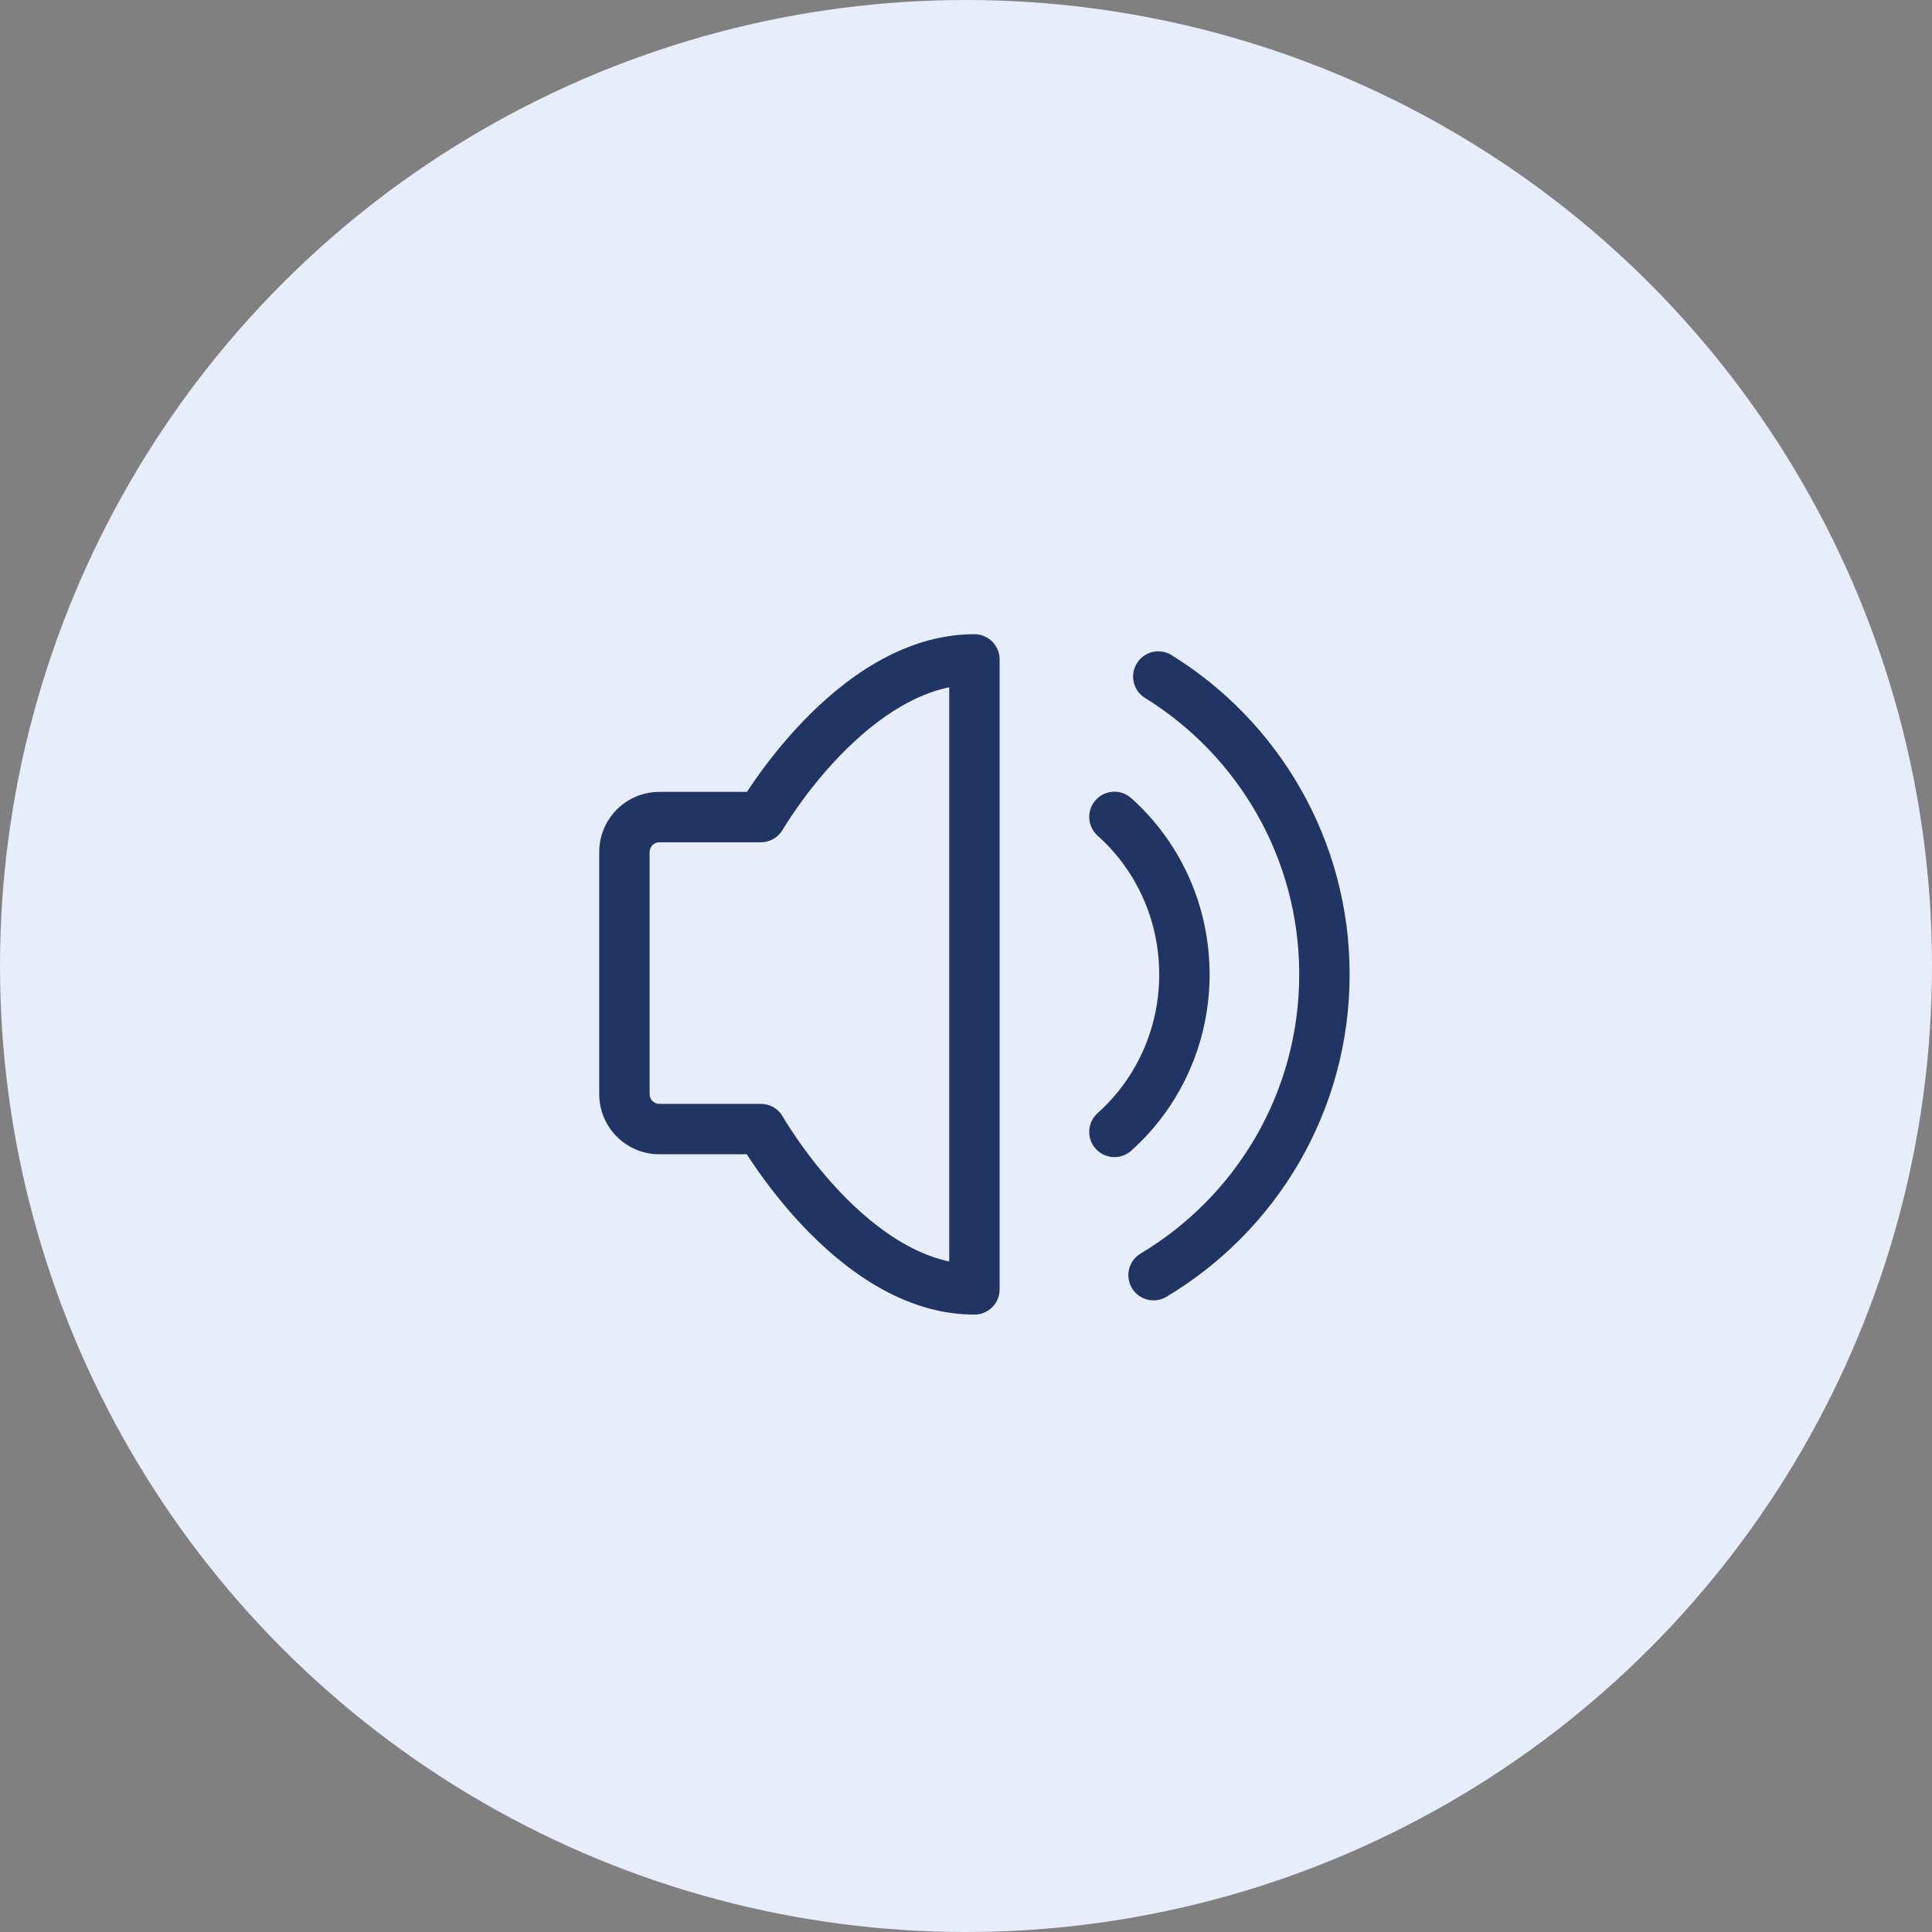
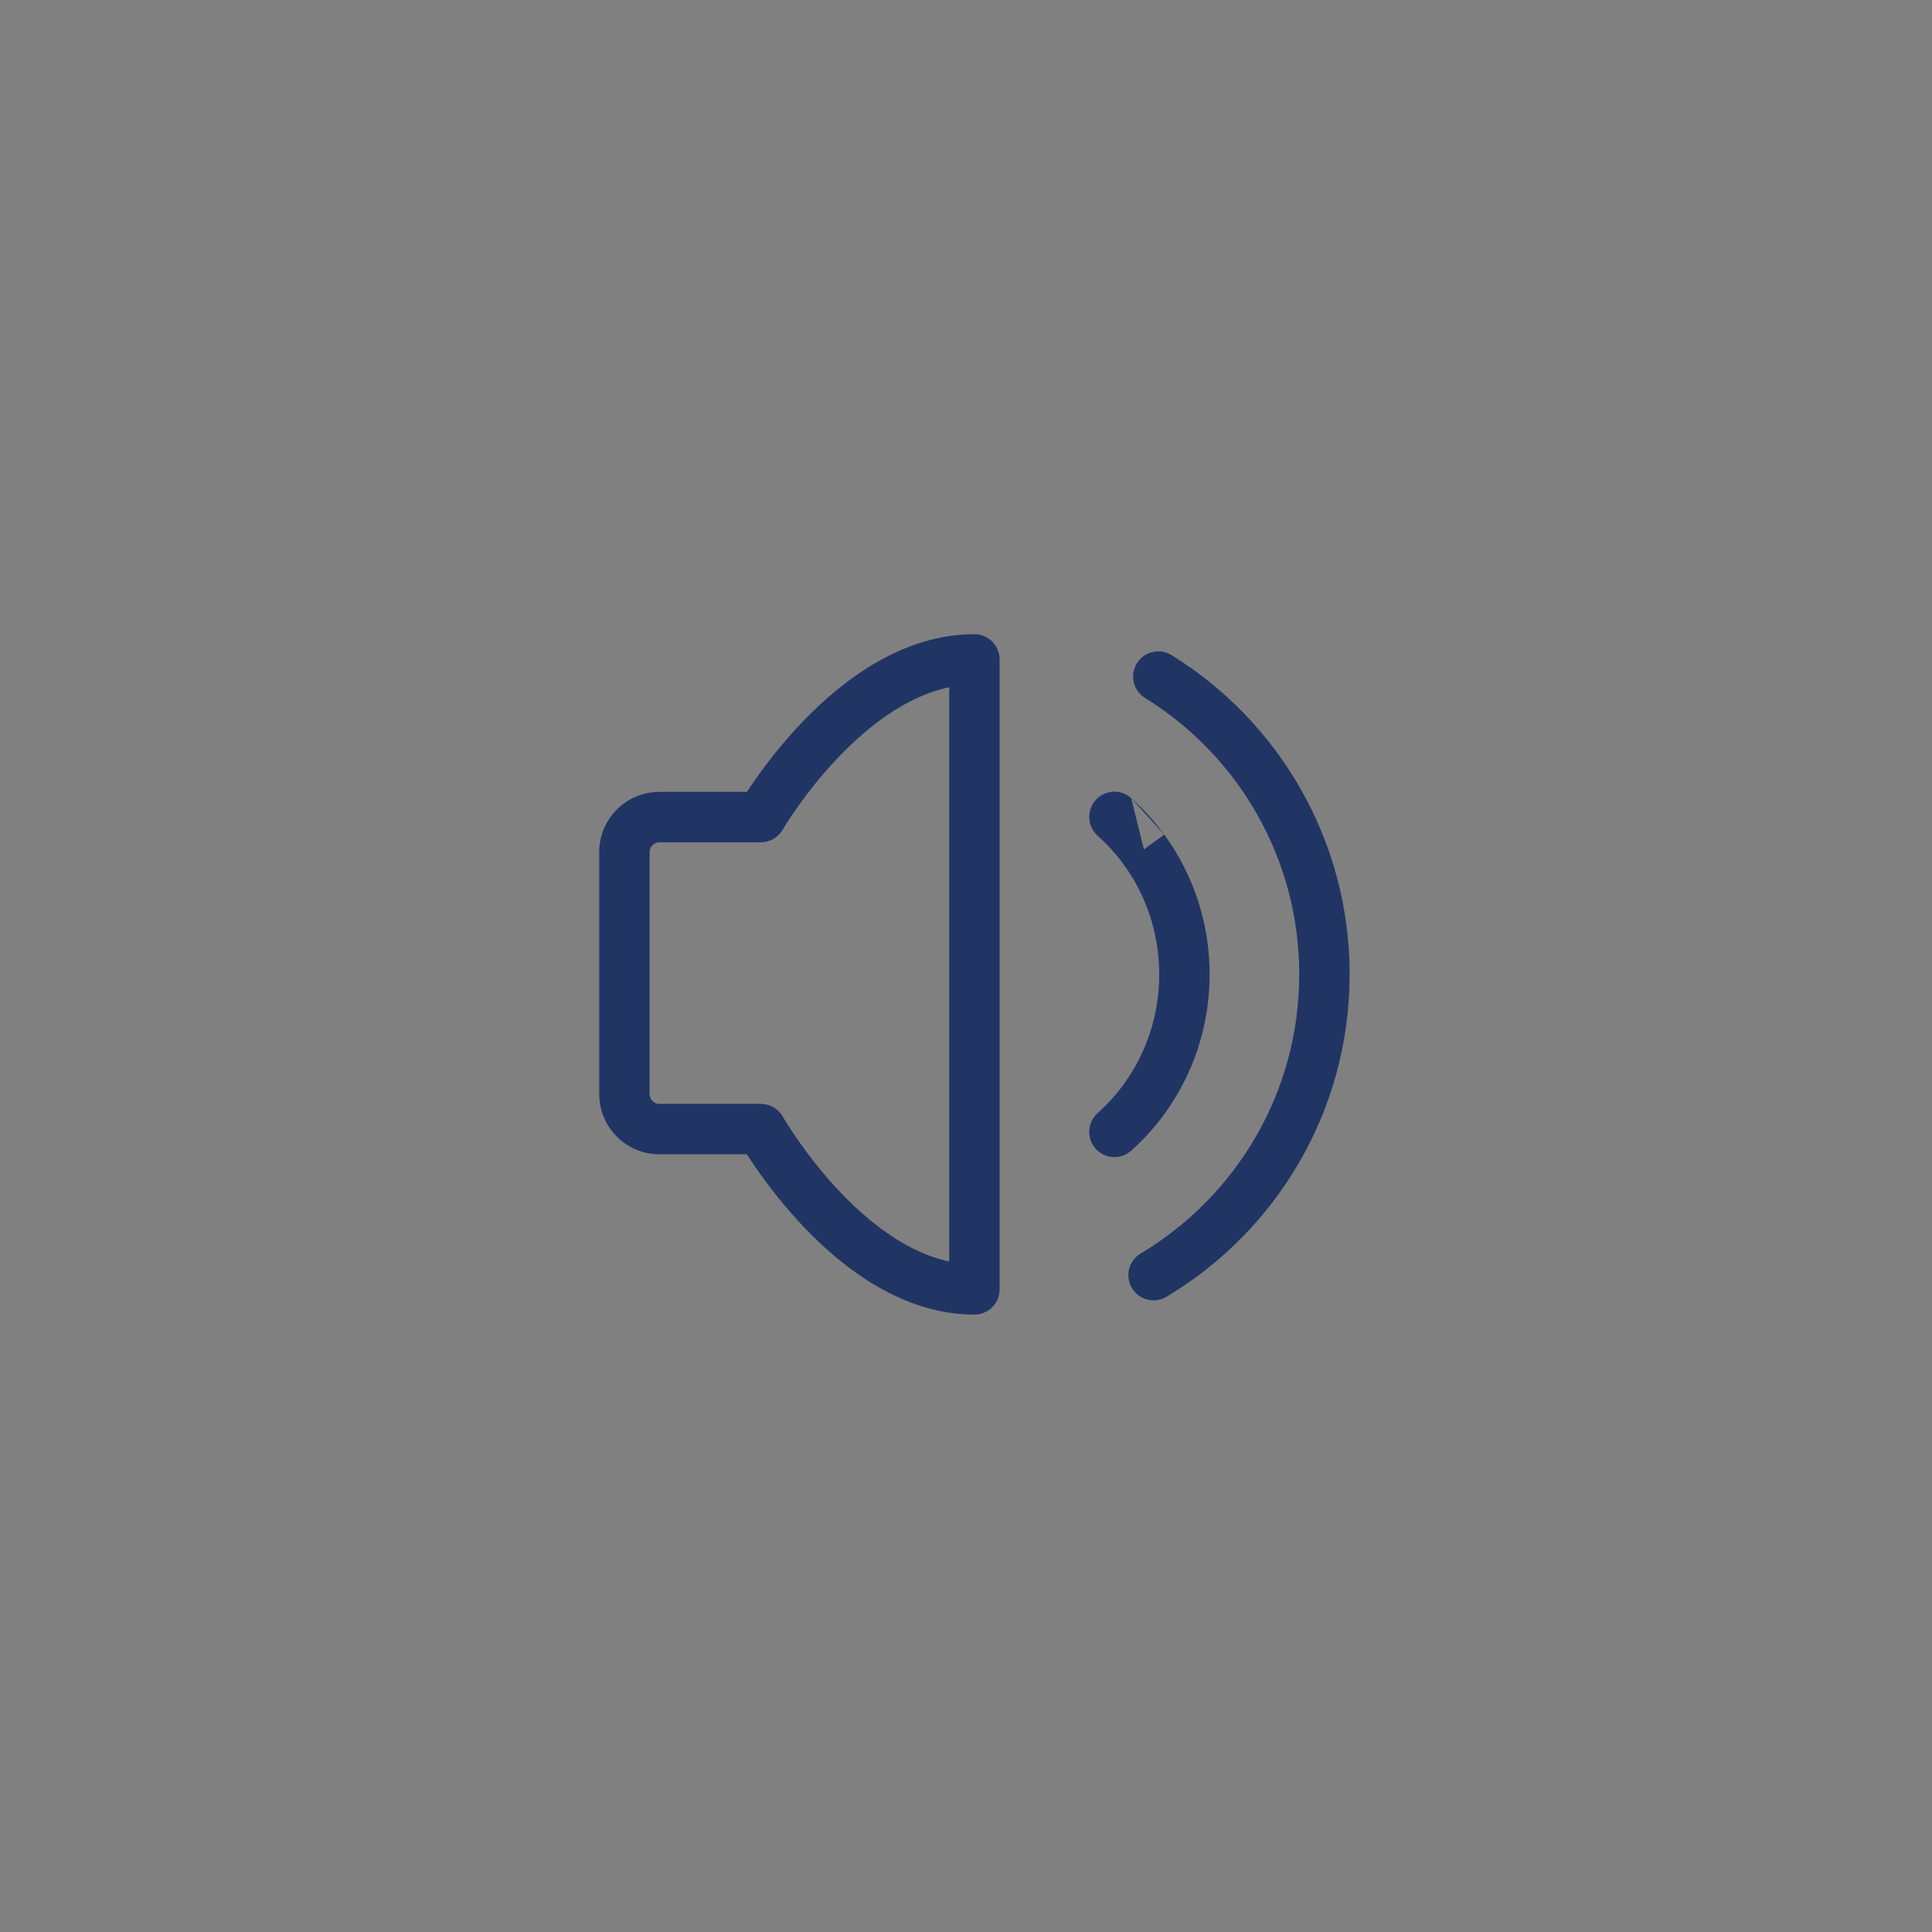
<svg xmlns="http://www.w3.org/2000/svg" width="115" height="115" viewBox="0 0 115 115" fill="none">
  <rect x="0" y="0" width="115" height="115" fill="#808080" stroke="none" />
-   <circle cx="57.5" cy="57.5" r="57.5" fill="#E8EDFB" />
-   <path d="M58.001 39.25H59.501C59.501 38.422 58.83 37.75 58.001 37.75V39.25ZM58.001 76.75V78.25C58.83 78.25 59.501 77.578 59.501 76.75H58.001ZM45.291 67.207L46.596 66.467C46.329 65.997 45.831 65.707 45.291 65.707V67.207ZM45.291 48.636V50.136C45.827 50.136 46.323 49.85 46.59 49.386L45.291 48.636ZM67.334 47.506C66.716 46.954 65.768 47.008 65.216 47.626C64.664 48.244 64.718 49.192 65.335 49.744L67.334 47.506ZM68.089 50.561L69.3 49.676L69.3 49.676L68.089 50.561ZM68.128 65.385L69.344 66.263L69.344 66.263L68.128 65.385ZM65.335 66.256C64.718 66.808 64.664 67.756 65.216 68.374C65.768 68.992 66.716 69.046 67.334 68.494L65.335 66.256ZM67.895 74.614C67.183 75.038 66.951 75.959 67.376 76.671C67.8 77.382 68.721 77.614 69.432 77.19L67.895 74.614ZM69.735 38.994C69.031 38.558 68.106 38.776 67.671 39.481C67.235 40.185 67.452 41.11 68.157 41.545L69.735 38.994ZM56.501 39.25V76.75H59.501V39.25H56.501ZM58.001 75.25C54.995 75.25 52.192 73.254 50 70.946C48.933 69.822 48.075 68.693 47.484 67.842C47.189 67.418 46.963 67.067 46.812 66.825C46.737 66.704 46.68 66.611 46.644 66.549C46.626 66.519 46.613 66.496 46.605 66.482C46.601 66.475 46.598 66.47 46.596 66.468C46.596 66.466 46.595 66.466 46.595 66.466C46.595 66.466 46.595 66.466 46.595 66.466C46.595 66.466 46.595 66.466 46.596 66.466C46.596 66.466 46.596 66.467 45.291 67.207C43.987 67.948 43.987 67.948 43.987 67.949C43.988 67.949 43.988 67.95 43.988 67.95C43.989 67.951 43.989 67.952 43.99 67.953C43.991 67.955 43.992 67.958 43.994 67.961C43.998 67.968 44.003 67.976 44.01 67.987C44.023 68.01 44.041 68.041 44.064 68.08C44.111 68.158 44.178 68.27 44.265 68.41C44.439 68.69 44.693 69.084 45.02 69.555C45.673 70.493 46.625 71.749 47.824 73.012C50.164 75.475 53.716 78.25 58.001 78.25V75.25ZM45.291 65.707H39.251V68.707H45.291V65.707ZM39.251 65.707C38.929 65.707 38.668 65.446 38.668 65.124H35.668C35.668 67.103 37.272 68.707 39.251 68.707V65.707ZM38.668 65.124V50.72H35.668V65.124H38.668ZM38.668 50.72C38.668 50.397 38.929 50.136 39.251 50.136V47.136C37.272 47.136 35.668 48.74 35.668 50.72H38.668ZM39.251 50.136H45.291V47.136H39.251V50.136ZM45.291 48.636C46.59 49.386 46.59 49.386 46.59 49.387C46.59 49.387 46.59 49.387 46.59 49.387C46.59 49.387 46.59 49.388 46.59 49.387C46.59 49.387 46.59 49.387 46.591 49.385C46.592 49.383 46.595 49.378 46.599 49.371C46.607 49.358 46.62 49.336 46.639 49.306C46.675 49.245 46.731 49.154 46.806 49.035C46.956 48.797 47.182 48.452 47.477 48.035C48.068 47.199 48.925 46.089 49.991 44.985C52.18 42.718 54.985 40.75 58.001 40.75V37.75C53.726 37.75 50.176 40.475 47.833 42.901C46.633 44.144 45.68 45.38 45.027 46.304C44.7 46.767 44.445 47.155 44.271 47.431C44.184 47.569 44.116 47.679 44.07 47.756C44.046 47.795 44.028 47.825 44.015 47.847C44.009 47.858 44.004 47.867 44 47.874C43.998 47.877 43.996 47.88 43.995 47.882C43.994 47.883 43.994 47.884 43.993 47.884C43.993 47.885 43.993 47.885 43.993 47.886C43.992 47.886 43.992 47.886 45.291 48.636ZM65.335 49.744C65.906 50.253 66.423 50.824 66.878 51.446L69.3 49.676C68.721 48.884 68.062 48.156 67.334 47.506L65.335 49.744ZM66.878 51.446C68.21 53.27 69.001 55.537 69.001 58H72.001C72.001 54.885 70.998 52.002 69.3 49.676L66.878 51.446ZM69.001 58C69.001 60.442 68.224 62.691 66.912 64.507L69.344 66.263C71.016 63.949 72.001 61.088 72.001 58H69.001ZM66.912 64.506C66.449 65.147 65.92 65.734 65.335 66.256L67.334 68.494C68.081 67.827 68.755 67.079 69.344 66.263L66.912 64.506ZM69.432 77.19C75.958 73.294 80.335 66.159 80.335 58H77.335C77.335 65.06 73.552 71.237 67.895 74.614L69.432 77.19ZM80.335 58C80.335 49.968 76.093 42.927 69.735 38.994L68.157 41.545C73.668 44.955 77.335 51.05 77.335 58H80.335Z" fill="#213564" />
+   <path d="M58.001 39.25H59.501C59.501 38.422 58.83 37.75 58.001 37.75V39.25ZM58.001 76.75V78.25C58.83 78.25 59.501 77.578 59.501 76.75H58.001ZM45.291 67.207L46.596 66.467C46.329 65.997 45.831 65.707 45.291 65.707V67.207ZM45.291 48.636V50.136C45.827 50.136 46.323 49.85 46.59 49.386L45.291 48.636ZM67.334 47.506C66.716 46.954 65.768 47.008 65.216 47.626C64.664 48.244 64.718 49.192 65.335 49.744L67.334 47.506ZL69.3 49.676L69.3 49.676L68.089 50.561ZM68.128 65.385L69.344 66.263L69.344 66.263L68.128 65.385ZM65.335 66.256C64.718 66.808 64.664 67.756 65.216 68.374C65.768 68.992 66.716 69.046 67.334 68.494L65.335 66.256ZM67.895 74.614C67.183 75.038 66.951 75.959 67.376 76.671C67.8 77.382 68.721 77.614 69.432 77.19L67.895 74.614ZM69.735 38.994C69.031 38.558 68.106 38.776 67.671 39.481C67.235 40.185 67.452 41.11 68.157 41.545L69.735 38.994ZM56.501 39.25V76.75H59.501V39.25H56.501ZM58.001 75.25C54.995 75.25 52.192 73.254 50 70.946C48.933 69.822 48.075 68.693 47.484 67.842C47.189 67.418 46.963 67.067 46.812 66.825C46.737 66.704 46.68 66.611 46.644 66.549C46.626 66.519 46.613 66.496 46.605 66.482C46.601 66.475 46.598 66.47 46.596 66.468C46.596 66.466 46.595 66.466 46.595 66.466C46.595 66.466 46.595 66.466 46.595 66.466C46.595 66.466 46.595 66.466 46.596 66.466C46.596 66.466 46.596 66.467 45.291 67.207C43.987 67.948 43.987 67.948 43.987 67.949C43.988 67.949 43.988 67.95 43.988 67.95C43.989 67.951 43.989 67.952 43.99 67.953C43.991 67.955 43.992 67.958 43.994 67.961C43.998 67.968 44.003 67.976 44.01 67.987C44.023 68.01 44.041 68.041 44.064 68.08C44.111 68.158 44.178 68.27 44.265 68.41C44.439 68.69 44.693 69.084 45.02 69.555C45.673 70.493 46.625 71.749 47.824 73.012C50.164 75.475 53.716 78.25 58.001 78.25V75.25ZM45.291 65.707H39.251V68.707H45.291V65.707ZM39.251 65.707C38.929 65.707 38.668 65.446 38.668 65.124H35.668C35.668 67.103 37.272 68.707 39.251 68.707V65.707ZM38.668 65.124V50.72H35.668V65.124H38.668ZM38.668 50.72C38.668 50.397 38.929 50.136 39.251 50.136V47.136C37.272 47.136 35.668 48.74 35.668 50.72H38.668ZM39.251 50.136H45.291V47.136H39.251V50.136ZM45.291 48.636C46.59 49.386 46.59 49.386 46.59 49.387C46.59 49.387 46.59 49.387 46.59 49.387C46.59 49.387 46.59 49.388 46.59 49.387C46.59 49.387 46.59 49.387 46.591 49.385C46.592 49.383 46.595 49.378 46.599 49.371C46.607 49.358 46.62 49.336 46.639 49.306C46.675 49.245 46.731 49.154 46.806 49.035C46.956 48.797 47.182 48.452 47.477 48.035C48.068 47.199 48.925 46.089 49.991 44.985C52.18 42.718 54.985 40.75 58.001 40.75V37.75C53.726 37.75 50.176 40.475 47.833 42.901C46.633 44.144 45.68 45.38 45.027 46.304C44.7 46.767 44.445 47.155 44.271 47.431C44.184 47.569 44.116 47.679 44.07 47.756C44.046 47.795 44.028 47.825 44.015 47.847C44.009 47.858 44.004 47.867 44 47.874C43.998 47.877 43.996 47.88 43.995 47.882C43.994 47.883 43.994 47.884 43.993 47.884C43.993 47.885 43.993 47.885 43.993 47.886C43.992 47.886 43.992 47.886 45.291 48.636ZM65.335 49.744C65.906 50.253 66.423 50.824 66.878 51.446L69.3 49.676C68.721 48.884 68.062 48.156 67.334 47.506L65.335 49.744ZM66.878 51.446C68.21 53.27 69.001 55.537 69.001 58H72.001C72.001 54.885 70.998 52.002 69.3 49.676L66.878 51.446ZM69.001 58C69.001 60.442 68.224 62.691 66.912 64.507L69.344 66.263C71.016 63.949 72.001 61.088 72.001 58H69.001ZM66.912 64.506C66.449 65.147 65.92 65.734 65.335 66.256L67.334 68.494C68.081 67.827 68.755 67.079 69.344 66.263L66.912 64.506ZM69.432 77.19C75.958 73.294 80.335 66.159 80.335 58H77.335C77.335 65.06 73.552 71.237 67.895 74.614L69.432 77.19ZM80.335 58C80.335 49.968 76.093 42.927 69.735 38.994L68.157 41.545C73.668 44.955 77.335 51.05 77.335 58H80.335Z" fill="#213564" />
</svg>